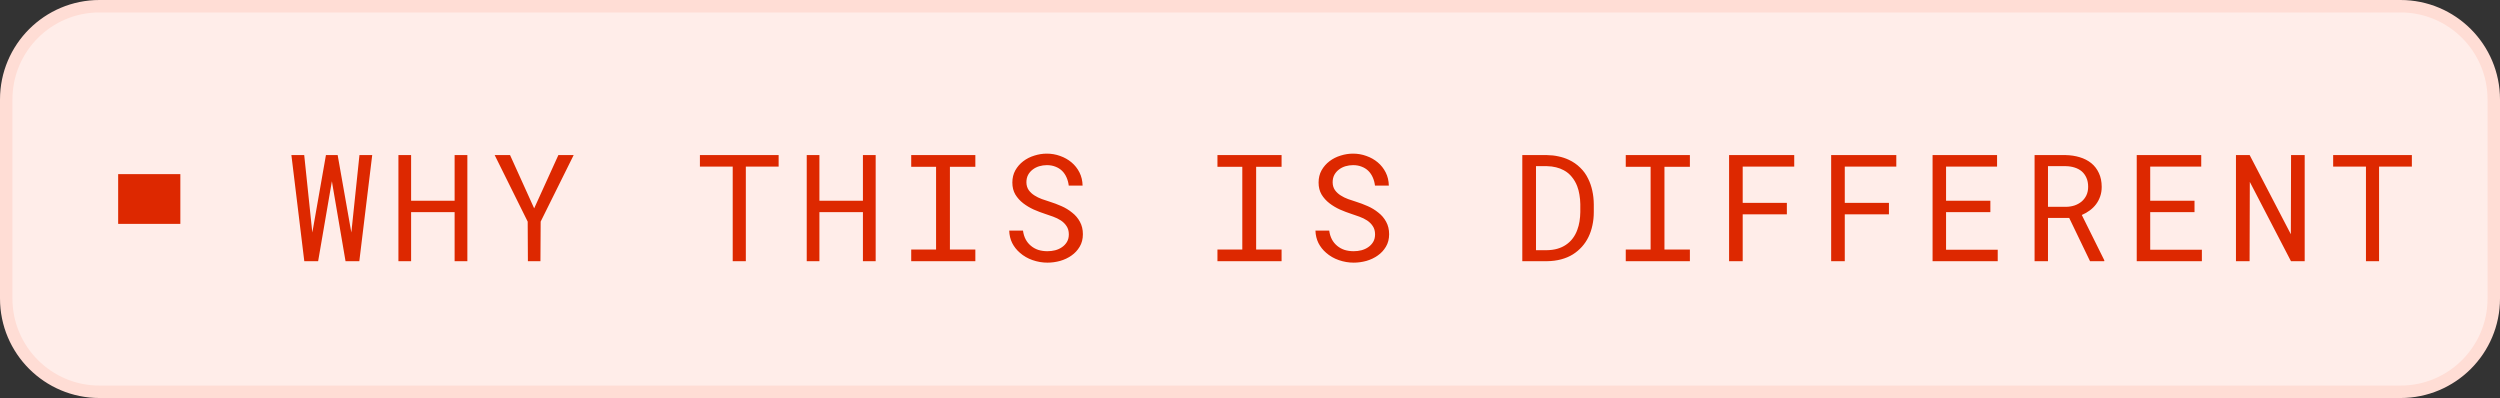
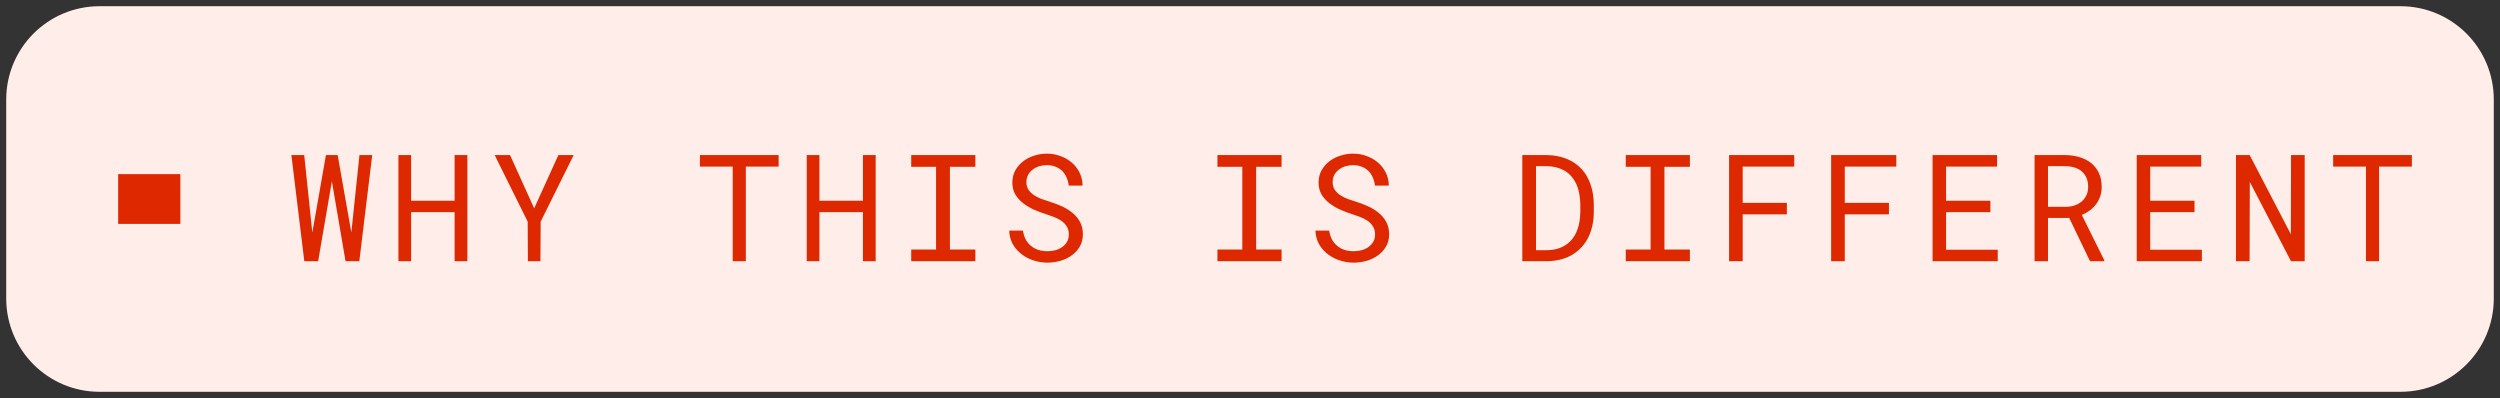
<svg xmlns="http://www.w3.org/2000/svg" width="201" height="32" viewBox="0 0 201 32" fill="none">
  <rect x="0" y="0" width="201" height="32" fill="#333333" stroke="none" />
  <path d="M8 0.5H193C197.142 0.5 200.5 3.858 200.5 8V24C200.5 28.142 197.142 31.5 193 31.5H8C3.858 31.5 0.5 28.142 0.5 24V8C0.5 3.858 3.858 0.5 8 0.5Z" fill="#FFEDE9" />
-   <path d="M8 0.5H193C197.142 0.5 200.5 3.858 200.5 8V24C200.5 28.142 197.142 31.5 193 31.5H8C3.858 31.5 0.5 28.142 0.5 24V8C0.5 3.858 3.858 0.5 8 0.5Z" stroke="#FFDDD5" />
  <path d="M14.5 14H9.5V18H14.5V14Z" fill="#DD2800" />
  <path d="M24.465 21L23.428 12.469H24.459L25.074 18.352L25.109 18.691L25.174 18.34L26.205 12.469H27.148L28.186 18.346L28.25 18.691L28.285 18.34L28.9 12.469H29.926L28.889 21H27.781L26.744 14.93L26.686 14.572L26.621 14.935L25.578 21H24.465ZM37.576 21H36.551V17.057H33.053V21H32.033V12.469H33.053V16.137H36.551V12.469H37.576V21ZM42.947 16.752L44.893 12.469H46.123L43.469 17.818L43.451 21H42.443L42.426 17.818L39.772 12.469H41.008L42.947 16.752ZM62.602 13.395H59.965V21H58.91V13.395H56.273V12.469H62.602V13.395ZM70.404 21H69.379V17.057H65.881V21H64.861V12.469H65.881V16.137H69.379V12.469H70.404V21ZM73.262 12.469H78.418V13.412H76.373V20.062H78.418V21H73.262V20.062H75.26V13.412H73.262V12.469ZM85.934 18.844C85.934 18.582 85.873 18.361 85.752 18.182C85.635 18.002 85.482 17.85 85.295 17.725C85.107 17.604 84.9 17.502 84.674 17.42C84.451 17.338 84.236 17.264 84.029 17.197C83.728 17.1 83.422 16.982 83.109 16.846C82.801 16.705 82.519 16.537 82.266 16.342C82.008 16.143 81.797 15.908 81.633 15.639C81.473 15.365 81.393 15.045 81.393 14.678C81.393 14.31 81.473 13.982 81.633 13.693C81.797 13.404 82.01 13.16 82.272 12.961C82.533 12.762 82.83 12.611 83.162 12.51C83.494 12.404 83.828 12.352 84.164 12.352C84.535 12.352 84.893 12.414 85.236 12.539C85.58 12.66 85.885 12.832 86.15 13.055C86.416 13.277 86.629 13.547 86.789 13.863C86.949 14.18 87.033 14.533 87.041 14.924H85.928C85.897 14.678 85.836 14.455 85.746 14.256C85.656 14.053 85.537 13.879 85.389 13.734C85.24 13.59 85.062 13.479 84.856 13.4C84.652 13.318 84.422 13.277 84.164 13.277C83.957 13.277 83.754 13.307 83.555 13.365C83.359 13.424 83.186 13.512 83.033 13.629C82.877 13.746 82.752 13.891 82.658 14.062C82.568 14.234 82.523 14.434 82.523 14.66C82.527 14.906 82.59 15.115 82.711 15.287C82.832 15.455 82.986 15.598 83.174 15.715C83.357 15.832 83.557 15.93 83.772 16.008C83.99 16.086 84.195 16.154 84.387 16.213C84.703 16.311 85.019 16.43 85.336 16.57C85.652 16.707 85.941 16.883 86.203 17.098C86.461 17.297 86.668 17.541 86.824 17.83C86.984 18.119 87.064 18.453 87.064 18.832C87.064 19.215 86.978 19.549 86.807 19.834C86.639 20.119 86.42 20.355 86.15 20.543C85.881 20.734 85.576 20.879 85.236 20.977C84.897 21.07 84.557 21.117 84.217 21.117C83.811 21.117 83.41 21.049 83.016 20.912C82.625 20.775 82.285 20.578 81.996 20.32C81.738 20.098 81.533 19.838 81.381 19.541C81.232 19.24 81.152 18.906 81.141 18.539H82.248C82.283 18.805 82.356 19.041 82.465 19.248C82.574 19.451 82.715 19.623 82.887 19.764C83.059 19.908 83.256 20.018 83.478 20.092C83.705 20.162 83.951 20.197 84.217 20.197C84.428 20.197 84.635 20.172 84.838 20.121C85.045 20.066 85.228 19.982 85.389 19.869C85.549 19.76 85.68 19.621 85.781 19.453C85.883 19.281 85.934 19.078 85.934 18.844ZM97.883 12.469H103.039V13.412H100.994V20.062H103.039V21H97.883V20.062H99.881V13.412H97.883V12.469ZM110.555 18.844C110.555 18.582 110.494 18.361 110.373 18.182C110.256 18.002 110.104 17.85 109.916 17.725C109.729 17.604 109.521 17.502 109.295 17.42C109.072 17.338 108.857 17.264 108.65 17.197C108.35 17.1 108.043 16.982 107.73 16.846C107.422 16.705 107.141 16.537 106.887 16.342C106.629 16.143 106.418 15.908 106.254 15.639C106.094 15.365 106.014 15.045 106.014 14.678C106.014 14.31 106.094 13.982 106.254 13.693C106.418 13.404 106.631 13.16 106.893 12.961C107.154 12.762 107.451 12.611 107.783 12.51C108.115 12.404 108.449 12.352 108.785 12.352C109.156 12.352 109.514 12.414 109.857 12.539C110.201 12.66 110.506 12.832 110.771 13.055C111.037 13.277 111.25 13.547 111.41 13.863C111.57 14.18 111.654 14.533 111.662 14.924H110.549C110.518 14.678 110.457 14.455 110.367 14.256C110.277 14.053 110.158 13.879 110.01 13.734C109.861 13.59 109.684 13.479 109.477 13.4C109.273 13.318 109.043 13.277 108.785 13.277C108.578 13.277 108.375 13.307 108.176 13.365C107.98 13.424 107.807 13.512 107.654 13.629C107.498 13.746 107.373 13.891 107.279 14.062C107.189 14.234 107.145 14.434 107.145 14.66C107.148 14.906 107.211 15.115 107.332 15.287C107.453 15.455 107.607 15.598 107.795 15.715C107.979 15.832 108.178 15.93 108.393 16.008C108.611 16.086 108.816 16.154 109.008 16.213C109.324 16.311 109.641 16.43 109.957 16.57C110.273 16.707 110.562 16.883 110.824 17.098C111.082 17.297 111.289 17.541 111.445 17.83C111.605 18.119 111.686 18.453 111.686 18.832C111.686 19.215 111.6 19.549 111.428 19.834C111.26 20.119 111.041 20.355 110.771 20.543C110.502 20.734 110.197 20.879 109.857 20.977C109.518 21.07 109.178 21.117 108.838 21.117C108.432 21.117 108.031 21.049 107.637 20.912C107.246 20.775 106.906 20.578 106.617 20.32C106.359 20.098 106.154 19.838 106.002 19.541C105.854 19.24 105.773 18.906 105.762 18.539H106.869C106.904 18.805 106.977 19.041 107.086 19.248C107.195 19.451 107.336 19.623 107.508 19.764C107.68 19.908 107.877 20.018 108.1 20.092C108.326 20.162 108.572 20.197 108.838 20.197C109.049 20.197 109.256 20.172 109.459 20.121C109.666 20.066 109.85 19.982 110.01 19.869C110.17 19.76 110.301 19.621 110.402 19.453C110.504 19.281 110.555 19.078 110.555 18.844ZM122.393 21V12.469H124.367C124.699 12.473 125.012 12.508 125.305 12.574C125.602 12.637 125.875 12.727 126.125 12.844C126.473 13.004 126.779 13.215 127.045 13.477C127.314 13.734 127.529 14.033 127.689 14.373C127.834 14.662 127.943 14.979 128.018 15.322C128.096 15.666 128.137 16.033 128.141 16.424V17.051C128.141 17.426 128.104 17.781 128.029 18.117C127.959 18.453 127.855 18.762 127.719 19.043C127.578 19.336 127.4 19.602 127.186 19.84C126.971 20.078 126.73 20.281 126.465 20.449C126.184 20.625 125.865 20.76 125.51 20.854C125.158 20.947 124.777 20.996 124.367 21H122.393ZM123.494 13.359V20.115H124.367C124.68 20.111 124.963 20.072 125.217 19.998C125.475 19.924 125.703 19.818 125.902 19.682C126.113 19.541 126.295 19.369 126.447 19.166C126.604 18.959 126.727 18.729 126.816 18.475C126.895 18.268 126.953 18.045 126.992 17.807C127.031 17.564 127.053 17.312 127.057 17.051V16.412C127.053 16.146 127.029 15.893 126.986 15.65C126.947 15.404 126.887 15.176 126.805 14.965C126.699 14.691 126.557 14.445 126.377 14.227C126.201 14.004 125.984 13.824 125.727 13.688C125.543 13.586 125.338 13.508 125.111 13.453C124.885 13.395 124.637 13.363 124.367 13.359H123.494ZM130.711 12.469H135.867V13.412H133.822V20.062H135.867V21H130.711V20.062H132.709V13.412H130.711V12.469ZM143.664 17.232H140.113V21H139.018V12.469H144.256V13.395H140.113V16.312H143.664V17.232ZM151.871 17.232H148.32V21H147.225V12.469H152.463V13.395H148.32V16.312H151.871V17.232ZM160.025 17.057H156.463V20.08H160.617V21H155.379V12.469H160.564V13.395H156.463V16.137H160.025V17.057ZM166.363 17.52H164.658V21H163.58V12.469H166.082C166.48 12.477 166.855 12.533 167.207 12.639C167.559 12.744 167.867 12.902 168.133 13.113C168.395 13.324 168.6 13.59 168.748 13.91C168.9 14.227 168.977 14.6 168.977 15.029C168.977 15.307 168.936 15.56 168.854 15.791C168.775 16.021 168.666 16.23 168.525 16.418C168.385 16.605 168.217 16.771 168.021 16.916C167.826 17.061 167.611 17.184 167.377 17.285L169.188 20.93L169.182 21H168.039L166.363 17.52ZM164.658 16.629H166.111C166.354 16.625 166.582 16.588 166.797 16.518C167.012 16.443 167.201 16.338 167.365 16.201C167.525 16.064 167.652 15.898 167.746 15.703C167.84 15.504 167.887 15.275 167.887 15.018C167.887 14.744 167.842 14.506 167.752 14.303C167.662 14.096 167.537 13.922 167.377 13.781C167.217 13.645 167.025 13.541 166.803 13.471C166.584 13.4 166.344 13.363 166.082 13.359H164.658V16.629ZM176.439 17.057H172.877V20.08H177.031V21H171.793V12.469H176.979V13.395H172.877V16.137H176.439V17.057ZM185.297 21H184.195L180.885 14.625L180.867 21H179.771V12.469H180.873L184.184 18.832L184.201 12.469H185.297V21ZM193.914 13.395H191.277V21H190.223V13.395H187.586V12.469H193.914V13.395Z" fill="#DD2800" />
</svg>